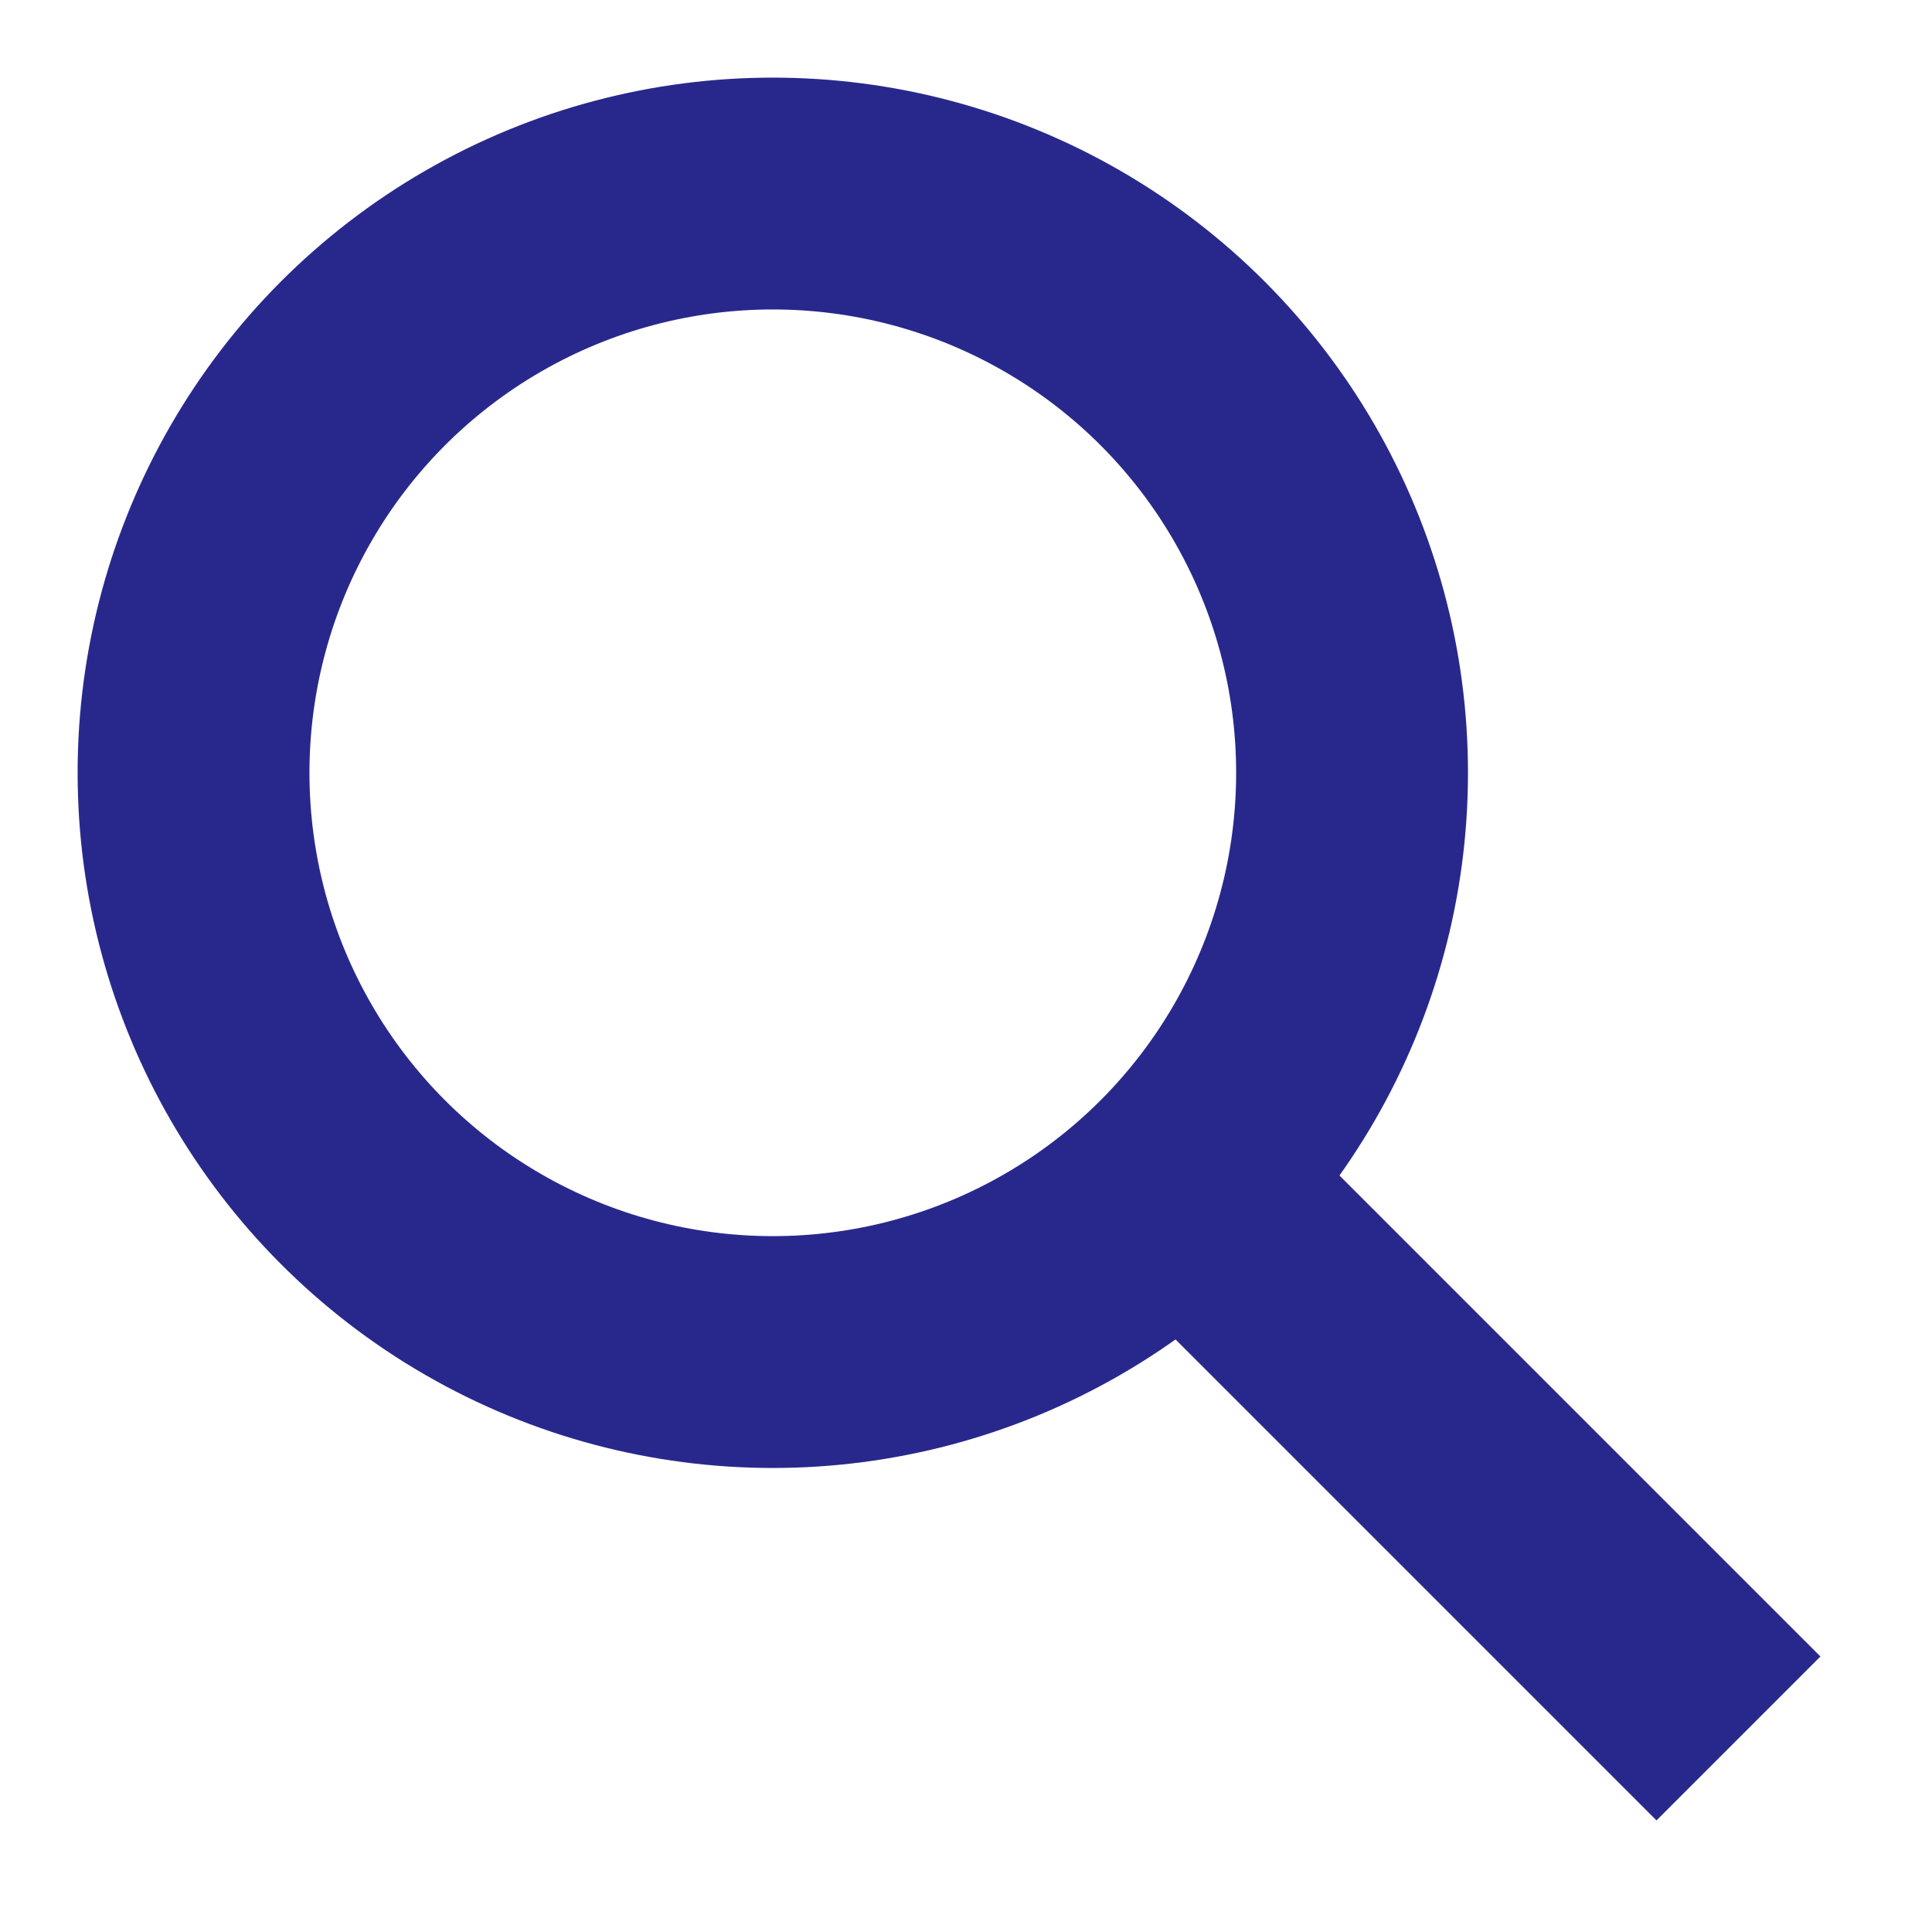
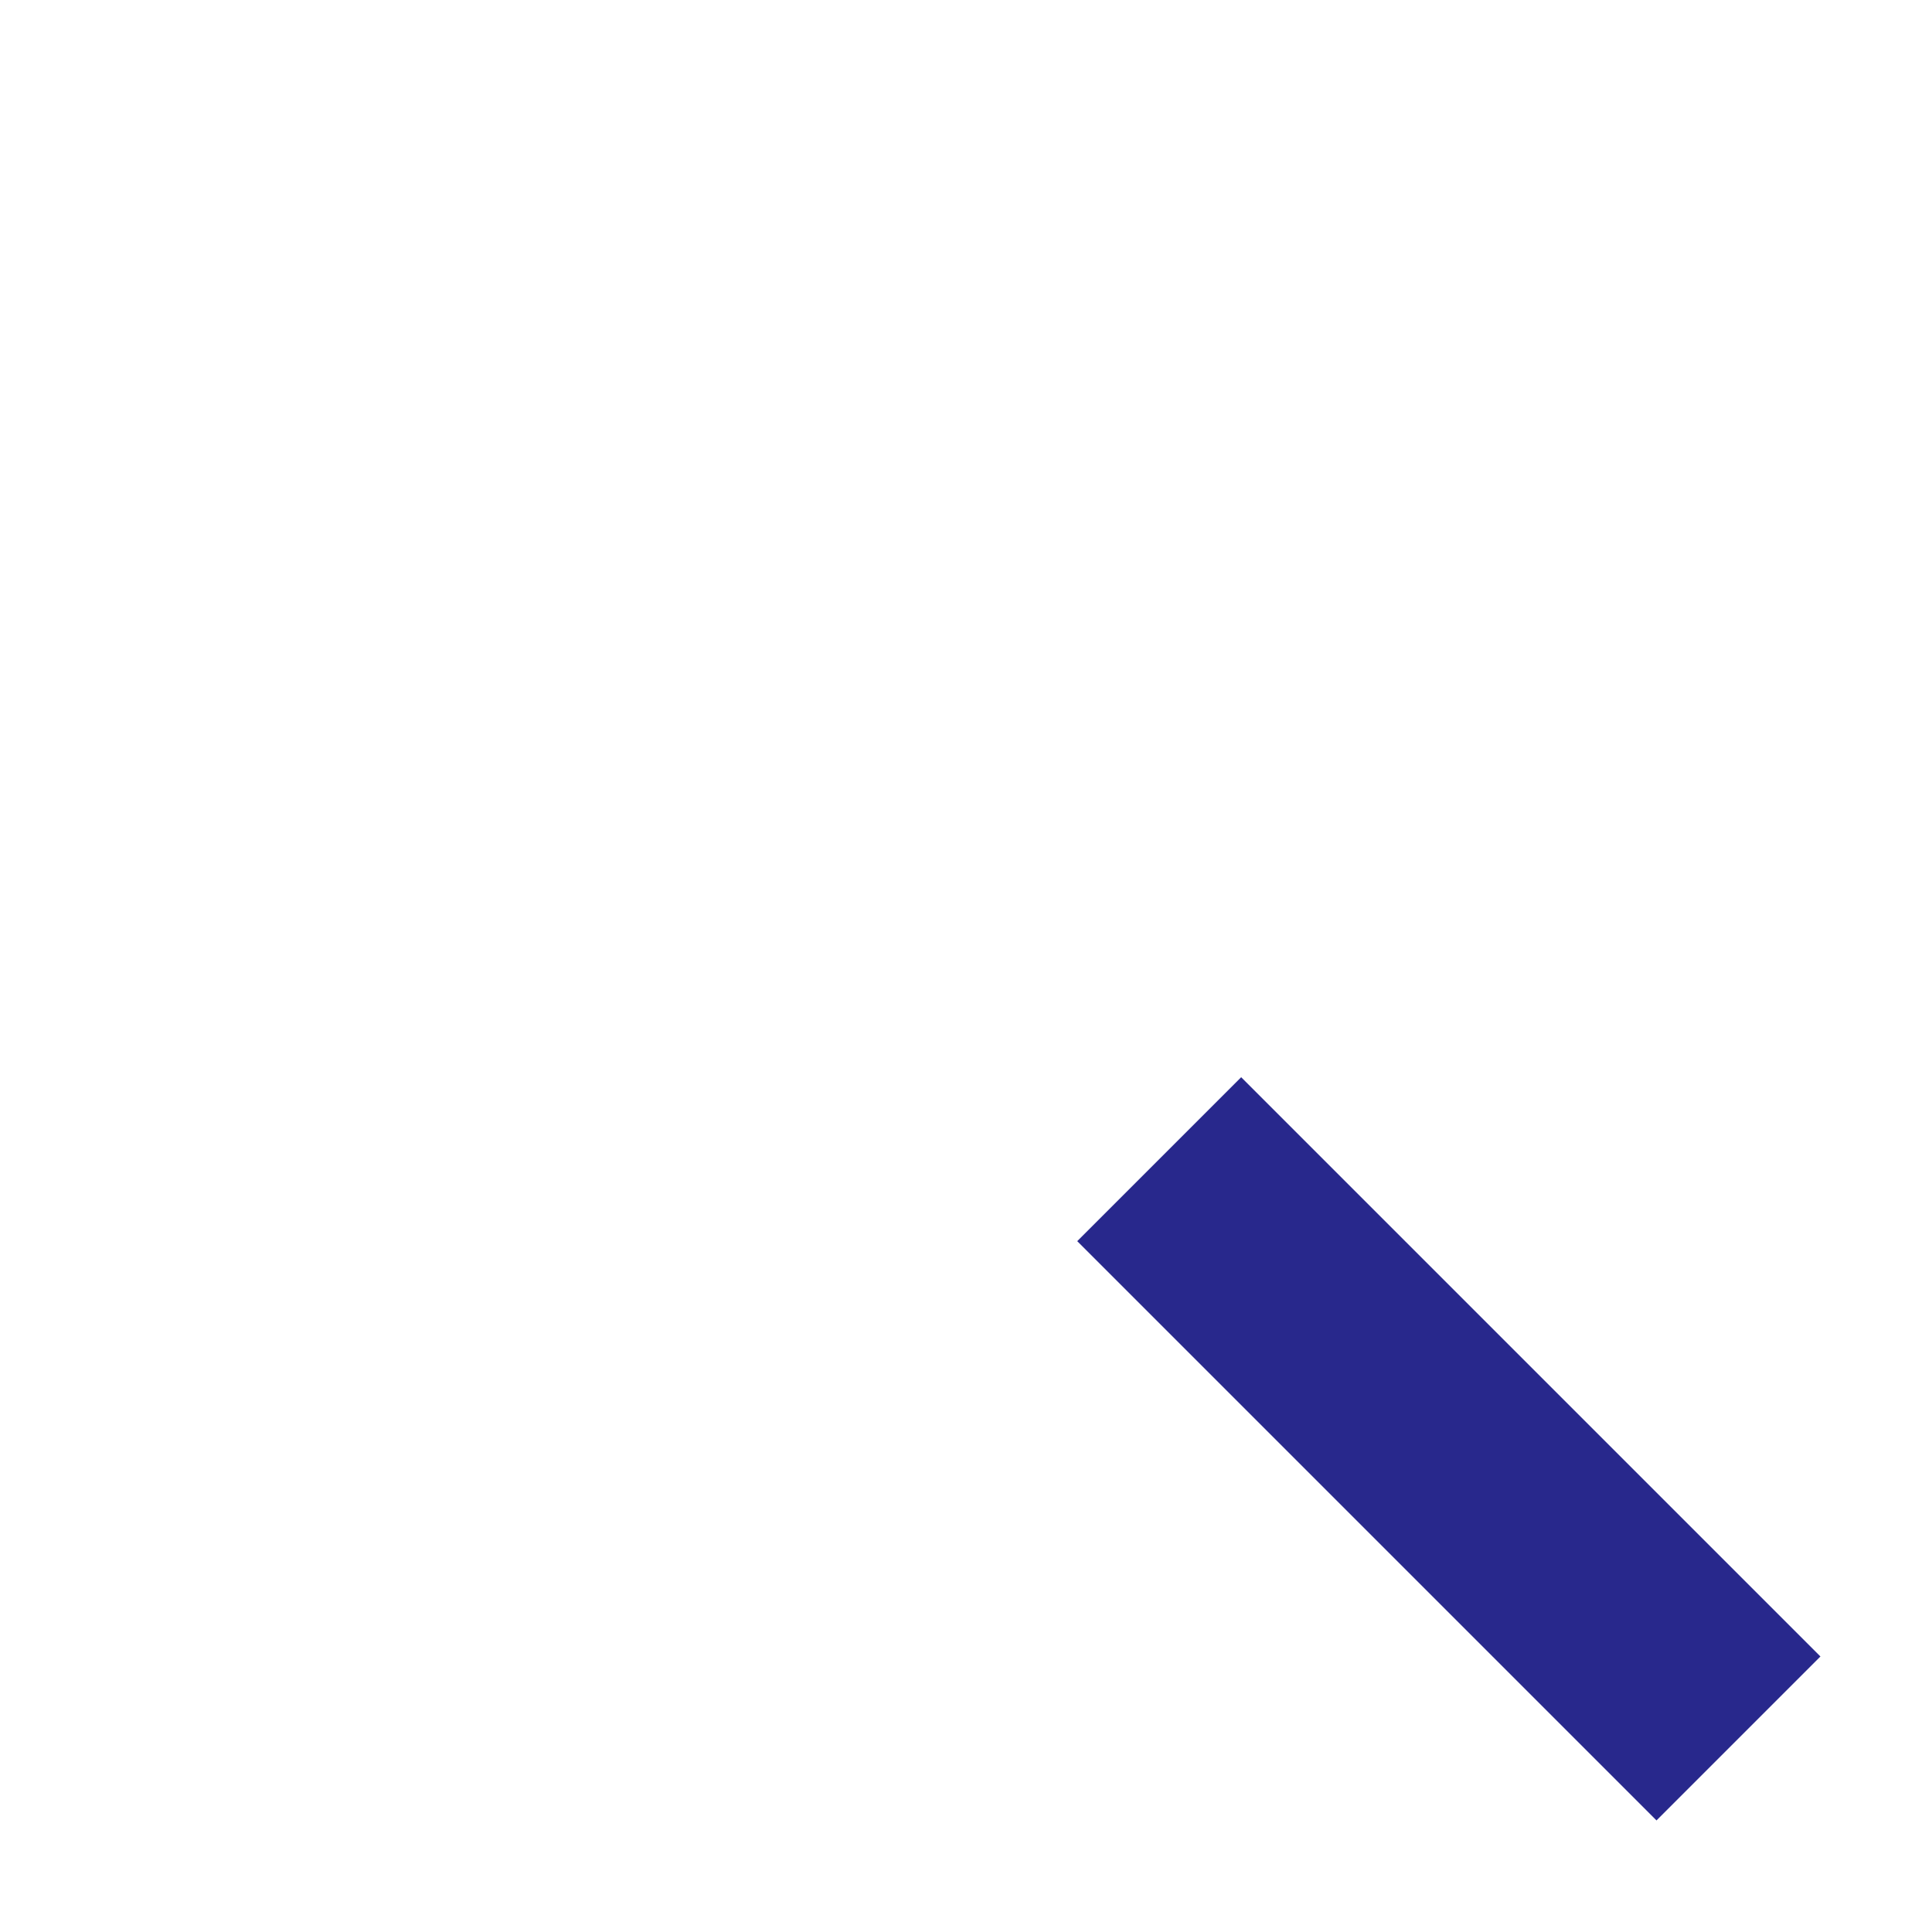
<svg xmlns="http://www.w3.org/2000/svg" version="1.1" id="Layer_1" x="0px" y="0px" viewBox="0 0 28.35 28.35" style="enable-background:new 0 0 28.35 28.35;" xml:space="preserve">
  <style type="text/css">
	.search-st0{fill:none;stroke:#28288C;stroke-width:3.402;}
</style>
  <g>
    <line class="search-st0" x1="17.01" y1="17.01" x2="25.51" y2="25.51" />
-     <circle class="search-st0" cx="11.34" cy="11.34" r="8.5" />
  </g>
</svg>